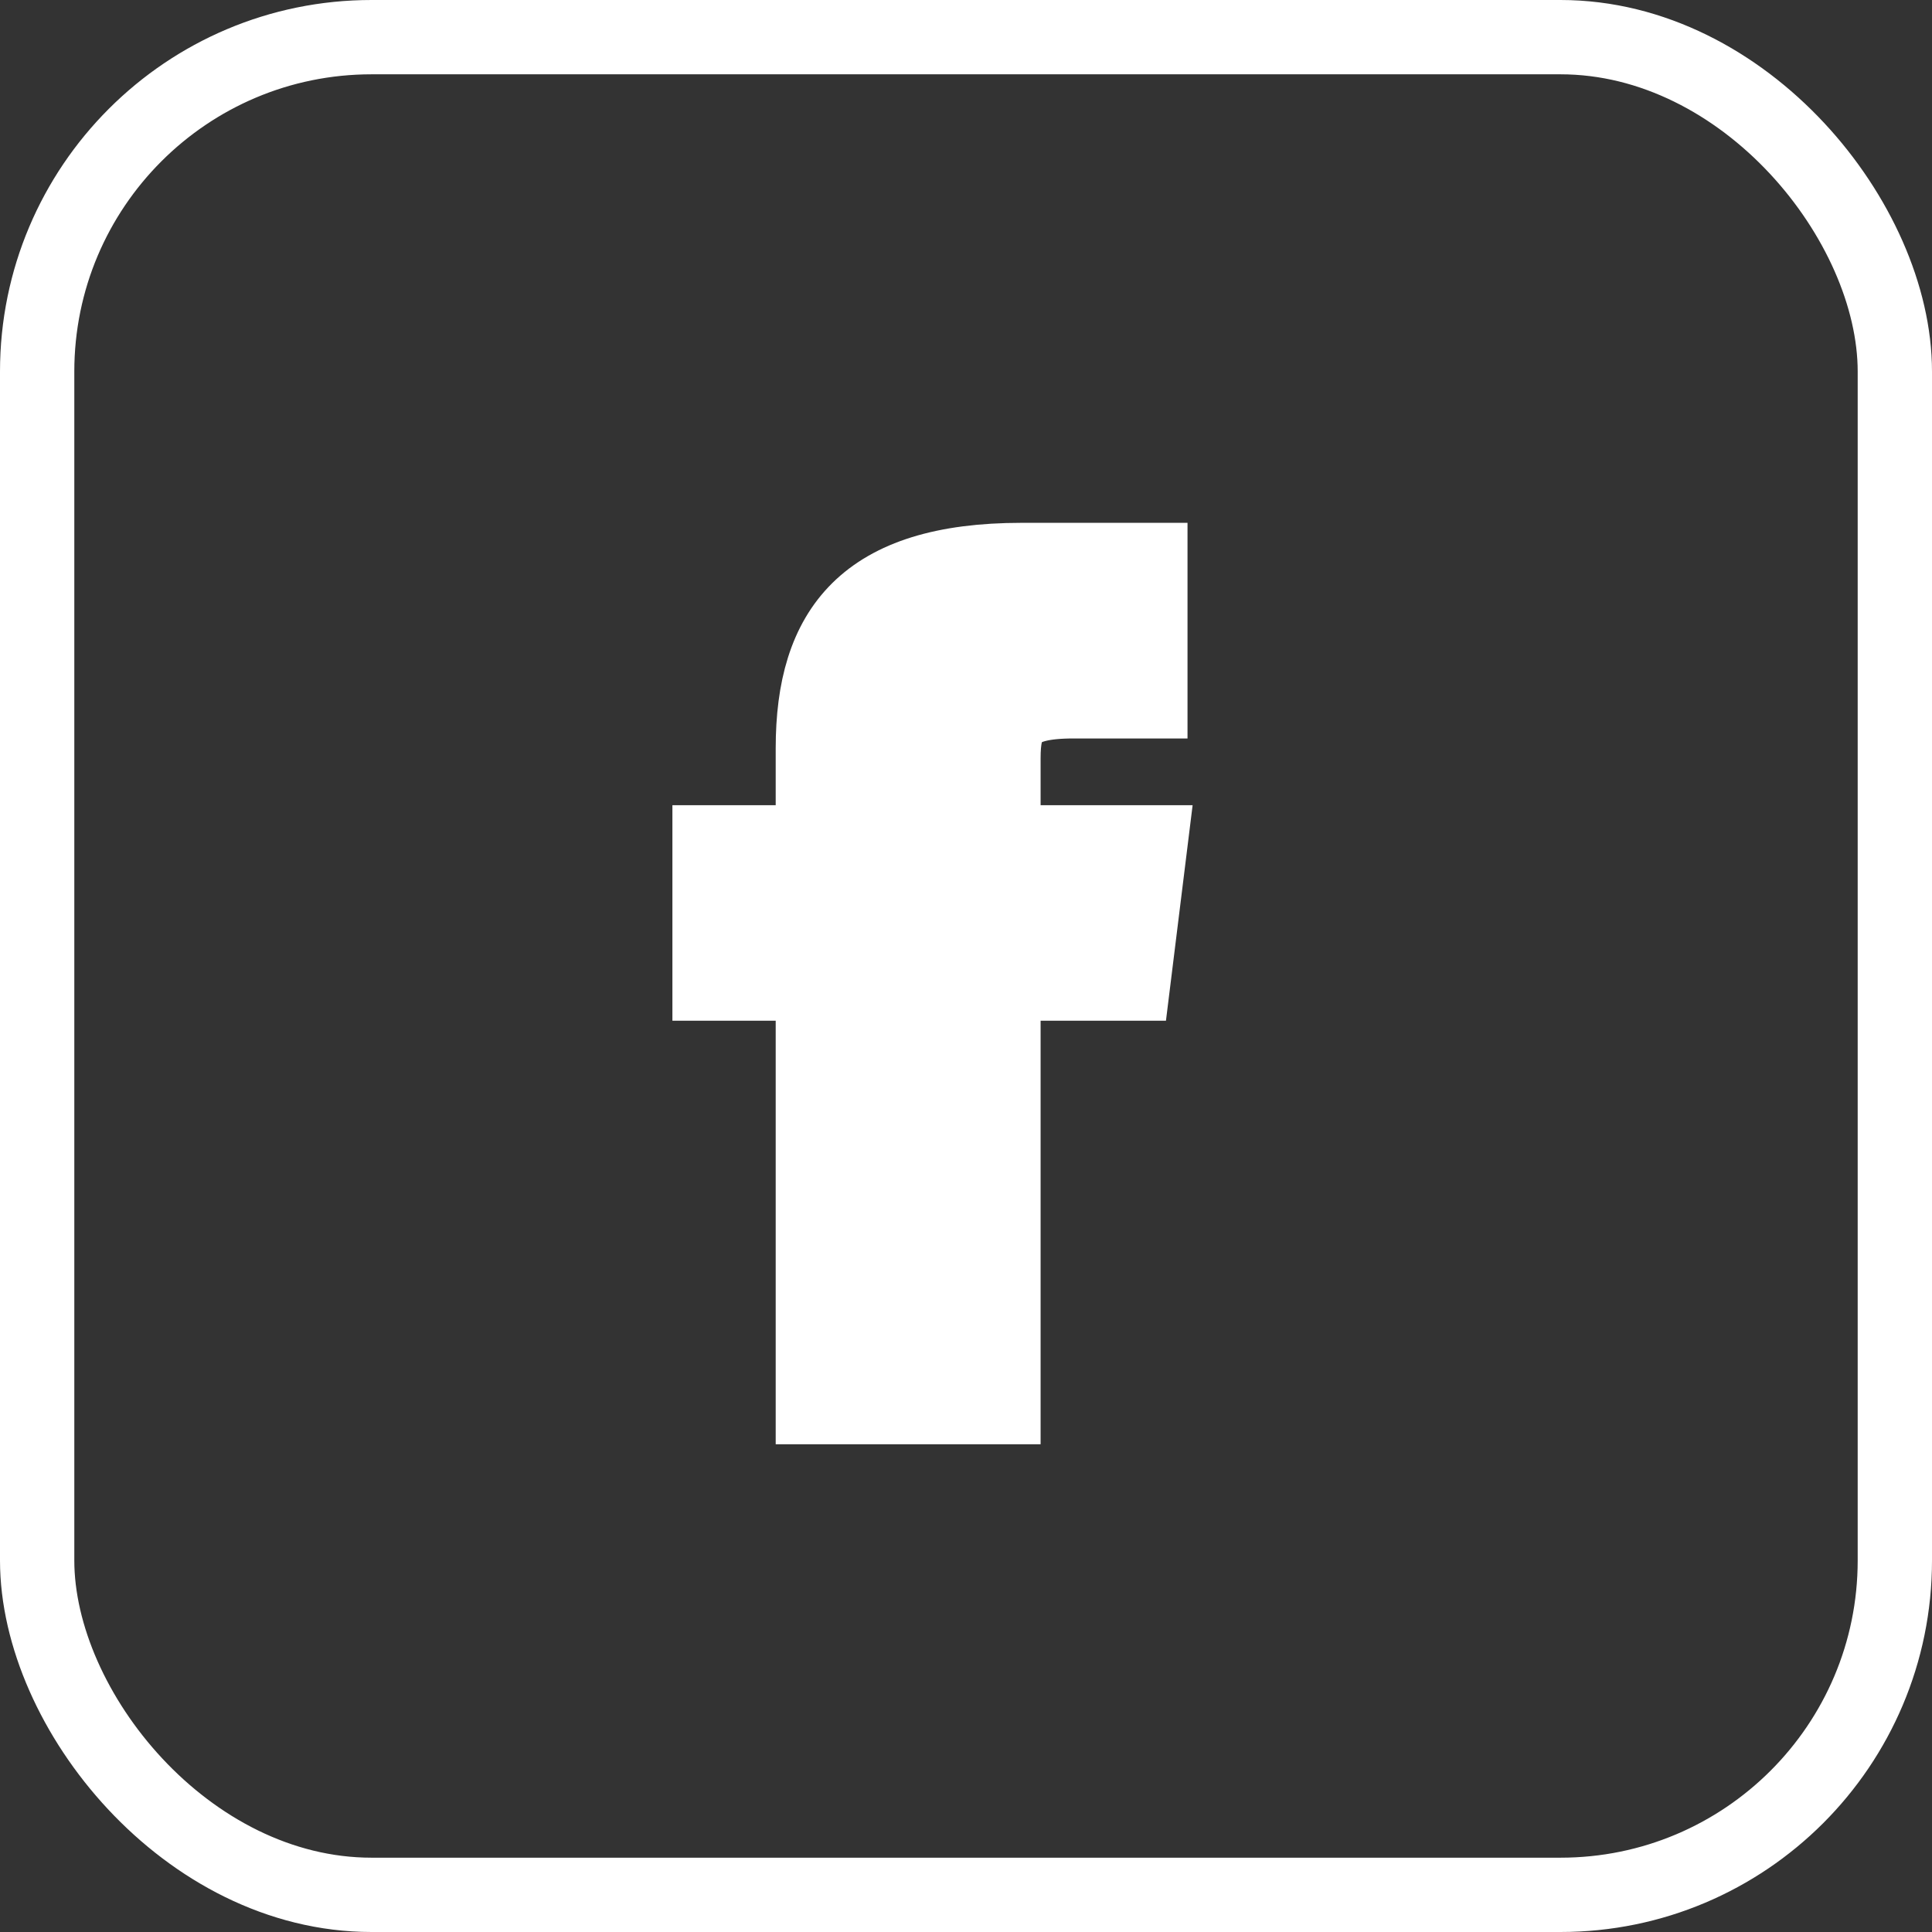
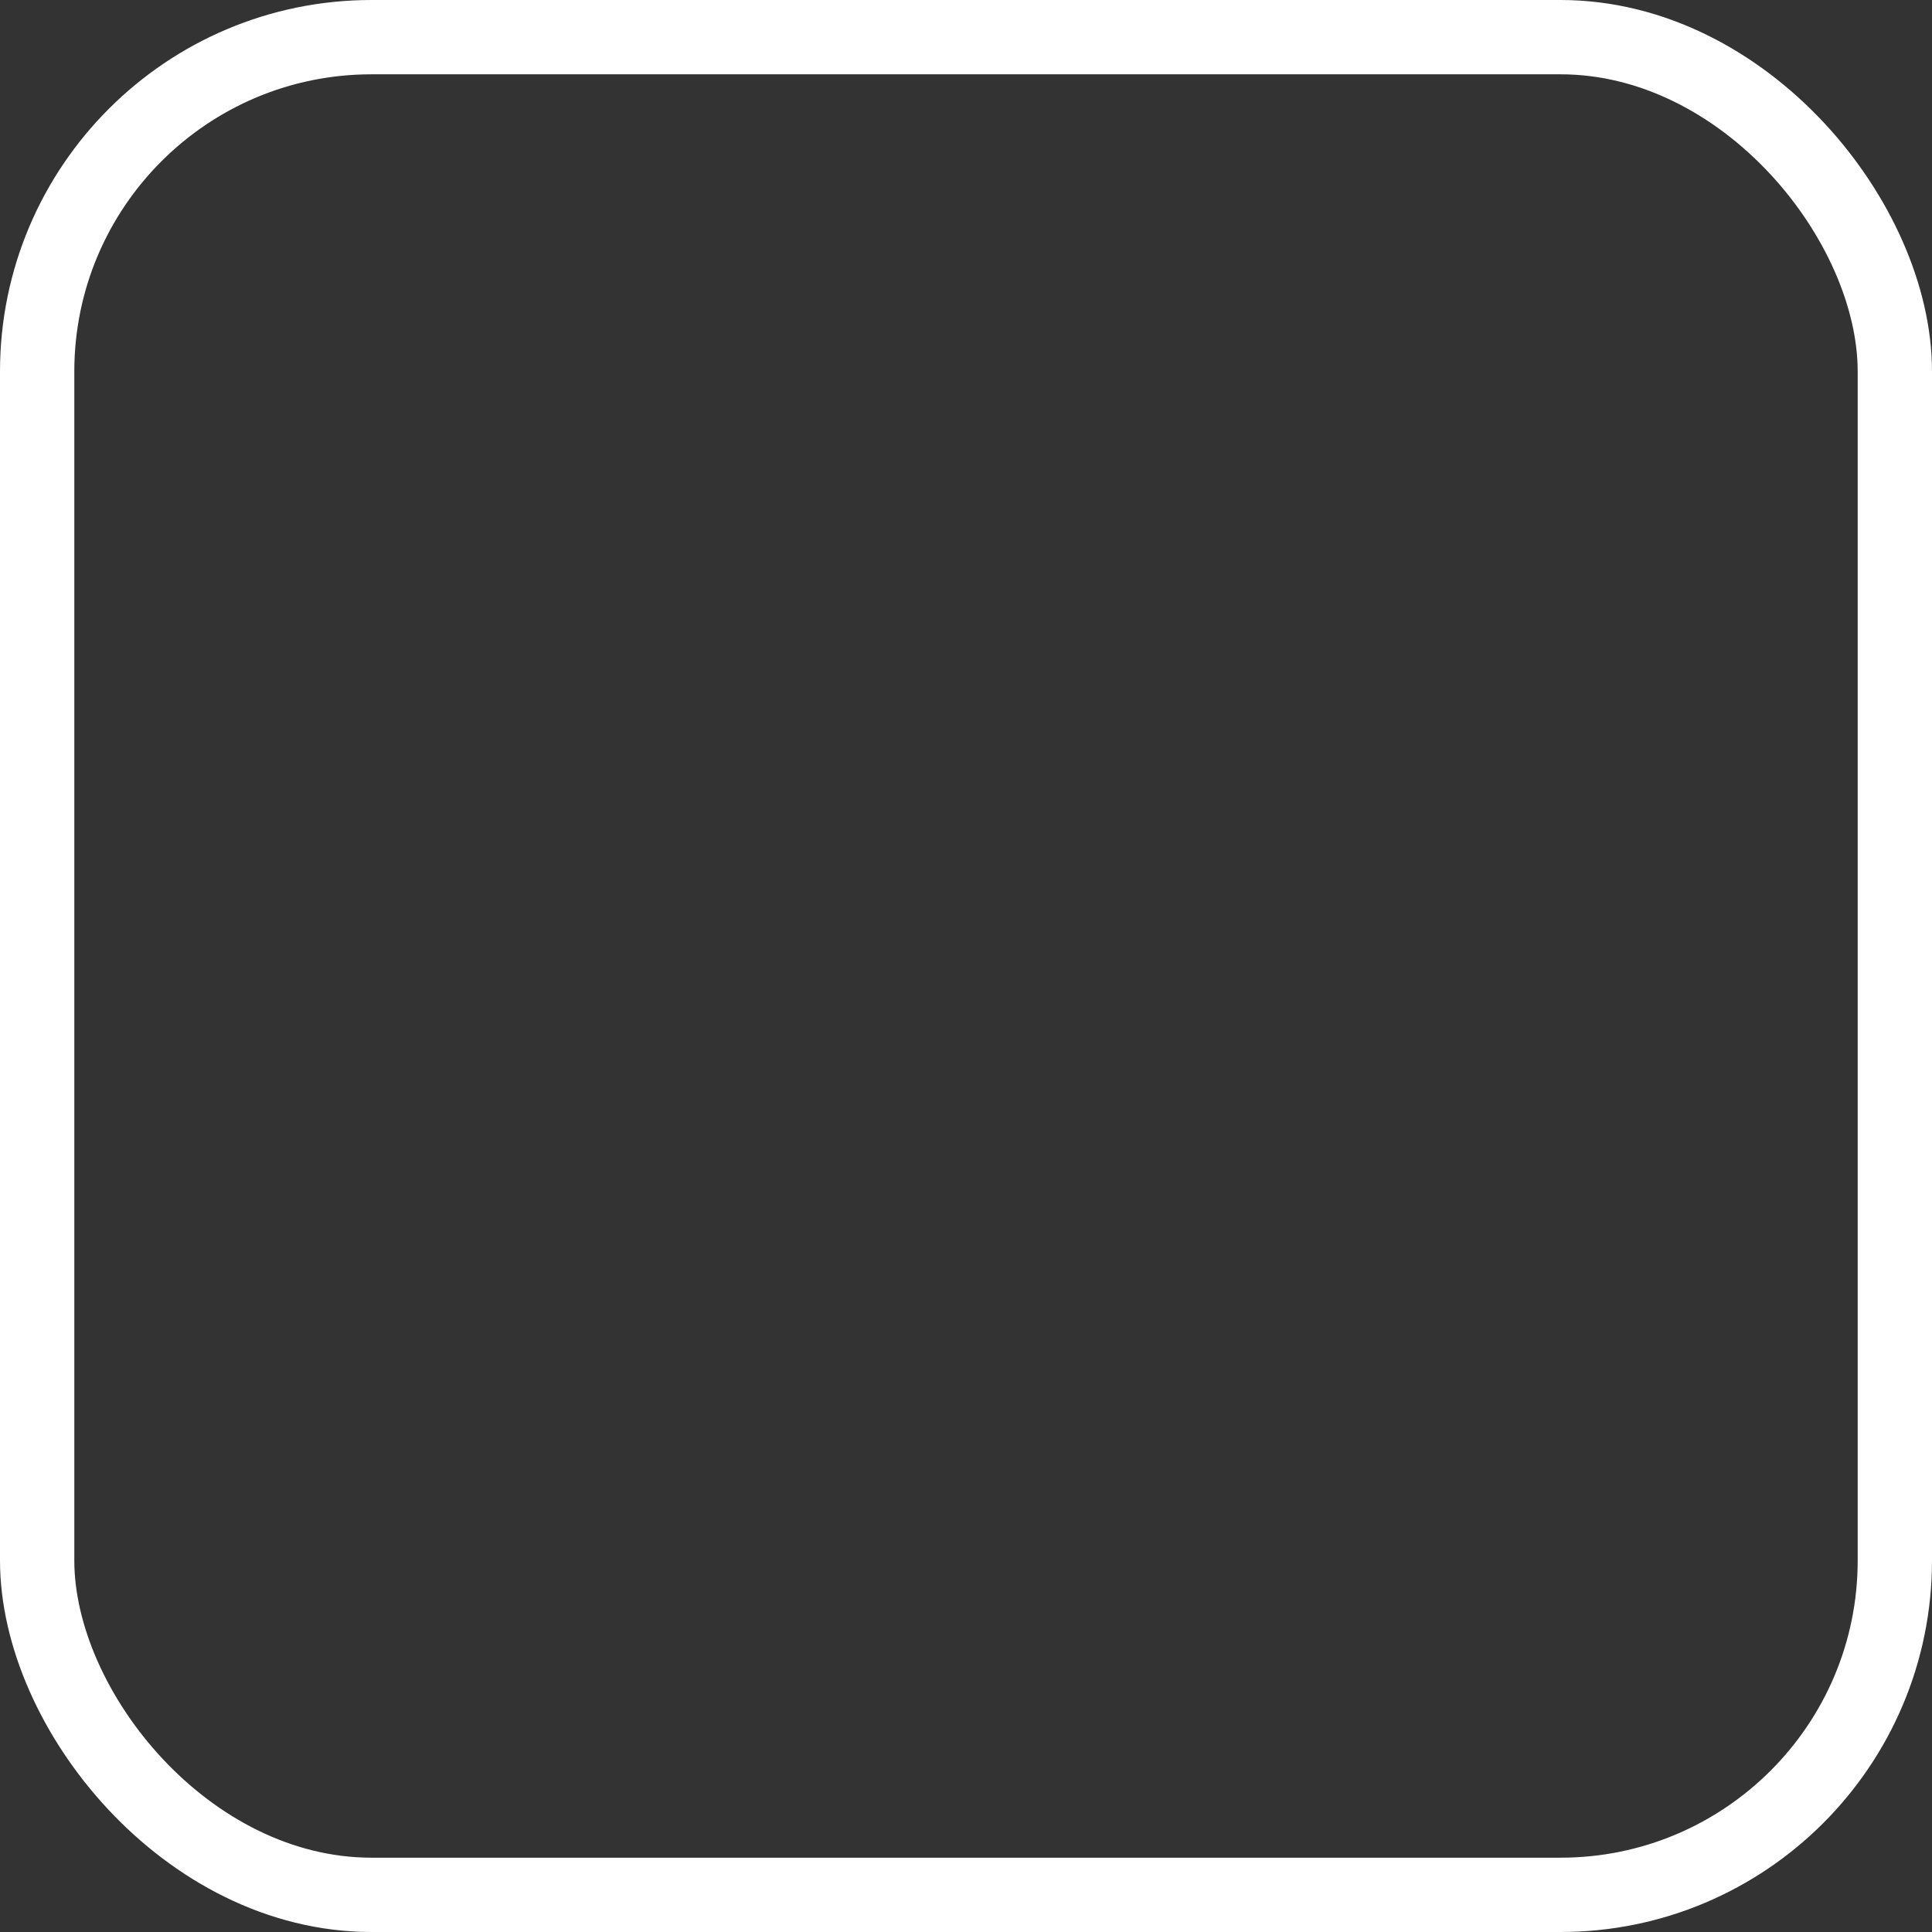
<svg xmlns="http://www.w3.org/2000/svg" width="26" height="26" viewBox="0 0 26 26">
  <rect x="0" y="0" width="26" height="26" fill="#333333" stroke="none" />
  <defs>
    <style>.a{fill:#fff;}.a,.b{stroke:#fff;}.b,.d{fill:none;}.b{stroke-miterlimit:10;}.c{stroke:none;}</style>
  </defs>
  <g transform="translate(0)">
    <g transform="translate(9.549 7.536)">
-       <path class="a" d="M3.955,3.8V2.671c0-.511.117-.769.942-.769H5.932V0H4.2C2.088,0,1.39.933,1.39,2.534V3.8H0V5.7H1.39v5.7H3.955V5.7H5.7l.235-1.9Z" />
-     </g>
+       </g>
    <g class="b" transform="translate(0)">
      <rect class="c" width="26" height="26" rx="5" />
      <rect class="d" x="0.5" y="0.5" width="25" height="25" rx="4.5" />
    </g>
  </g>
</svg>